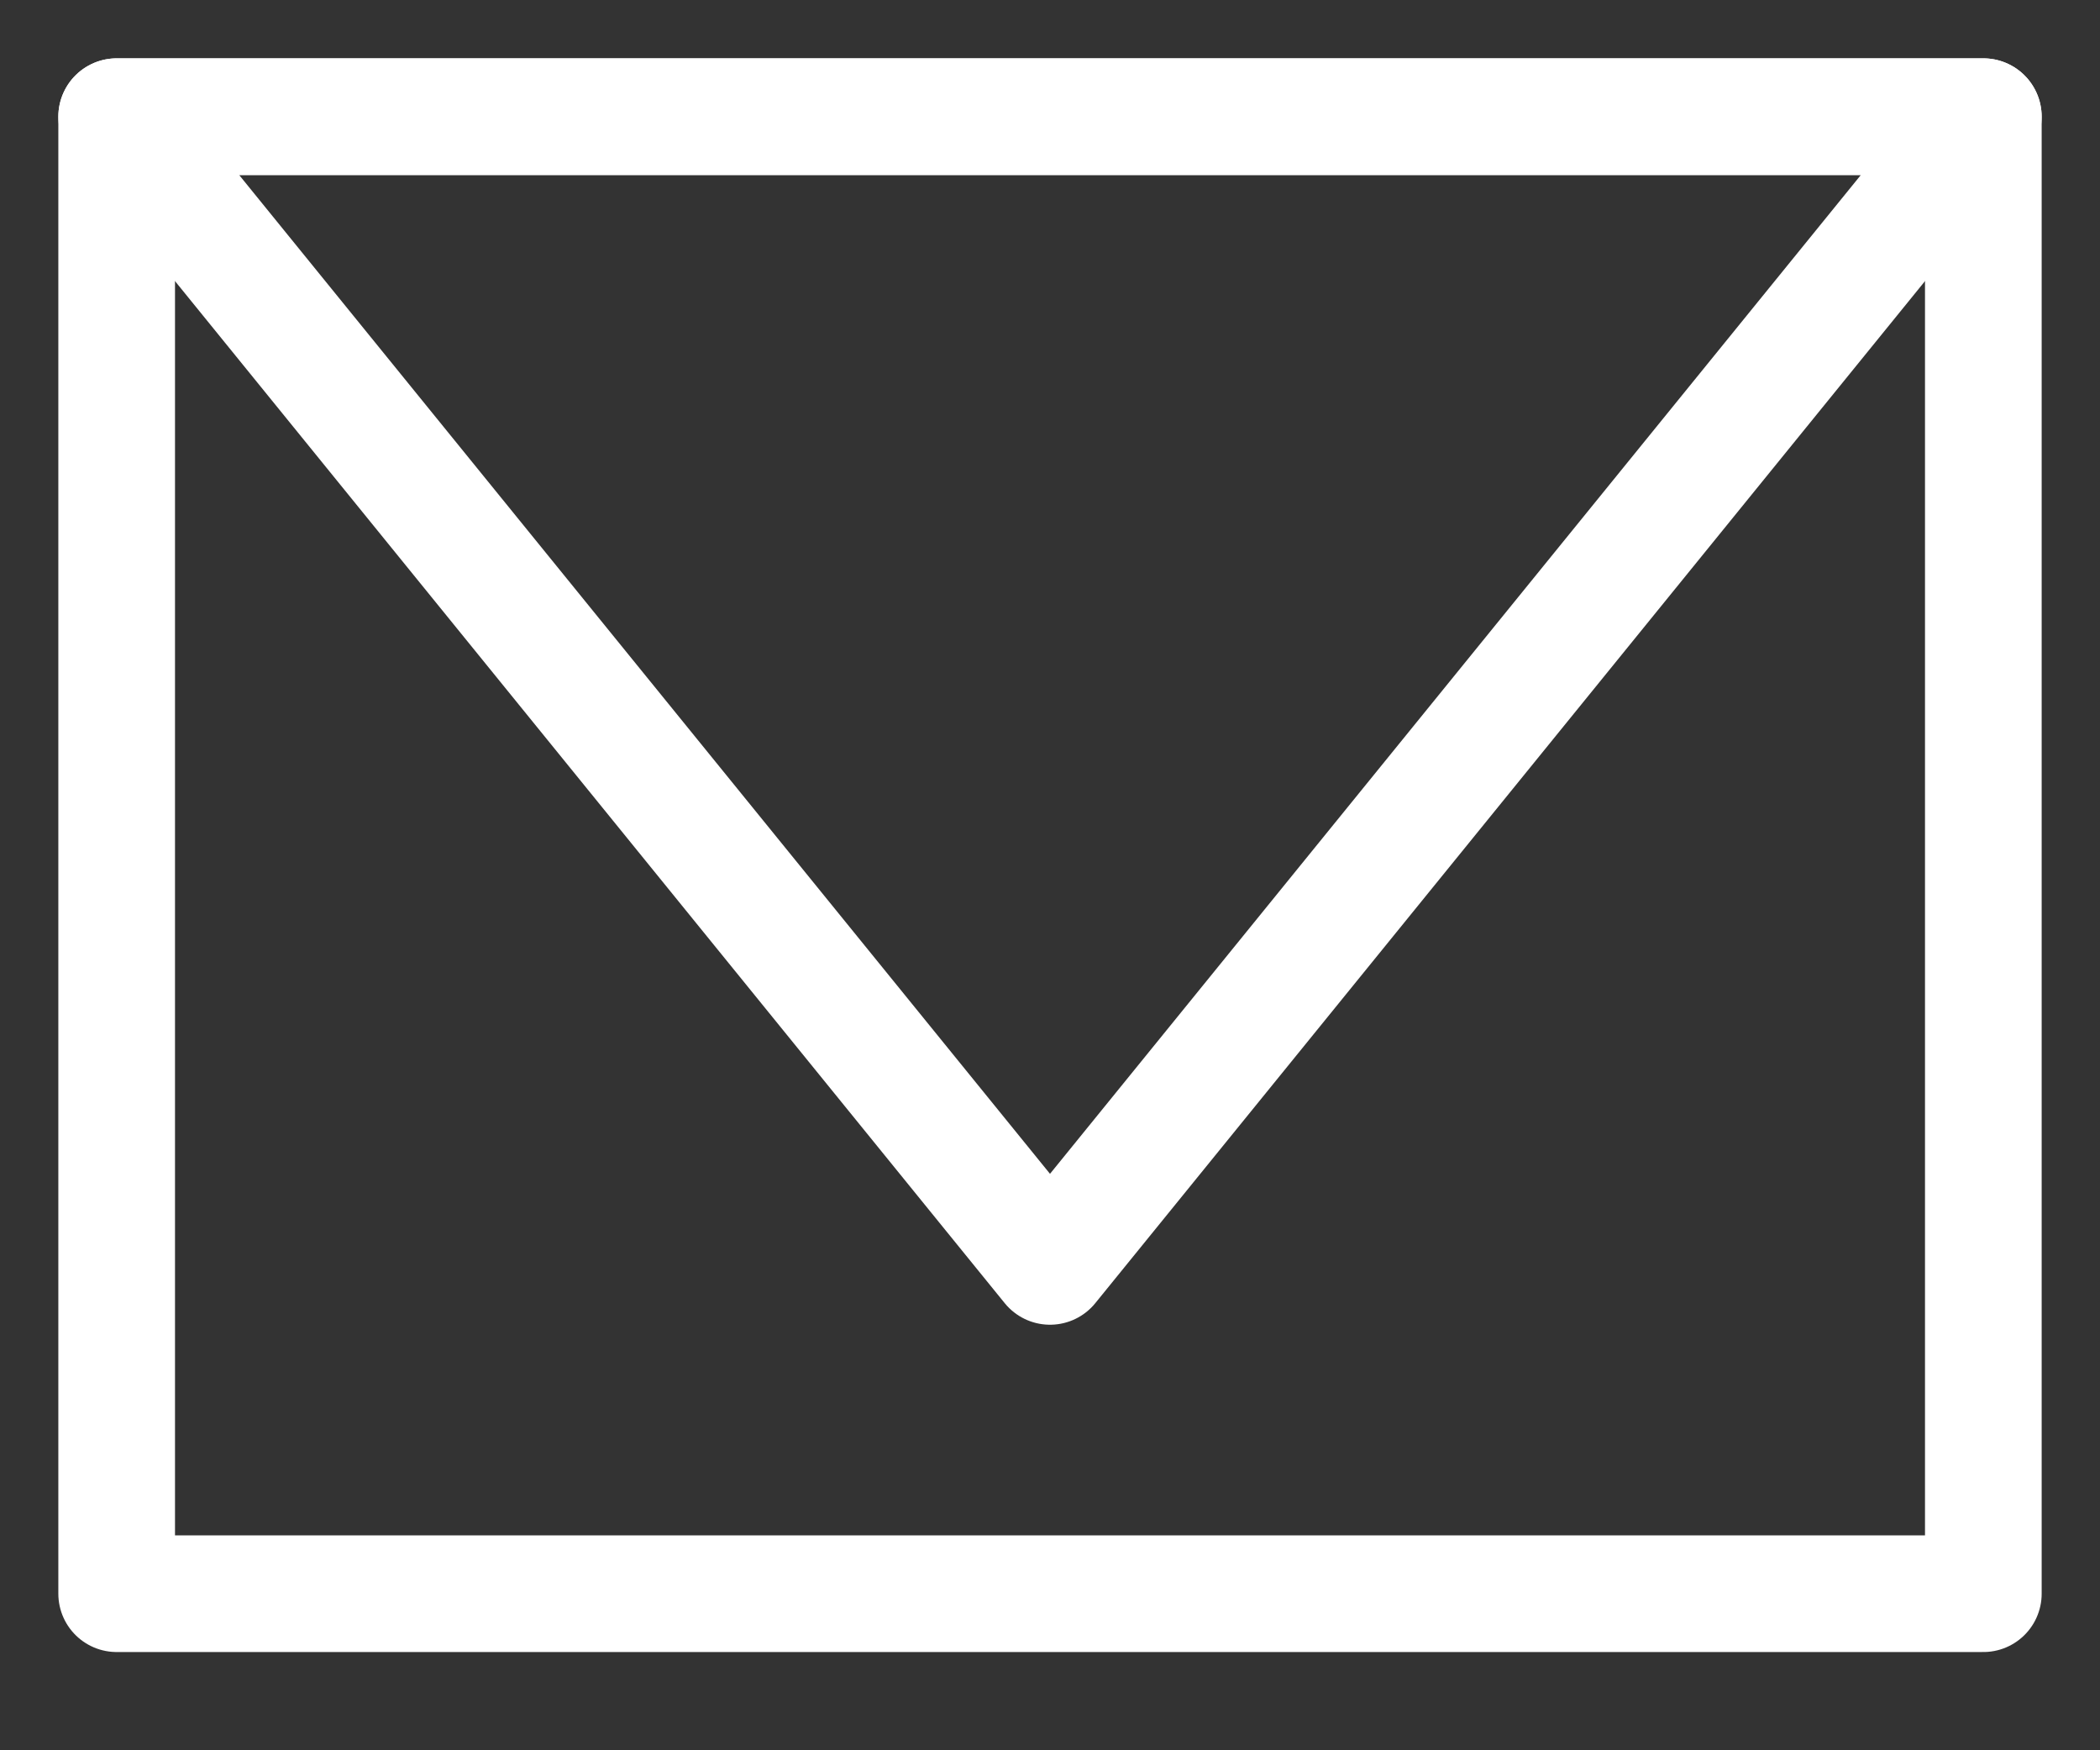
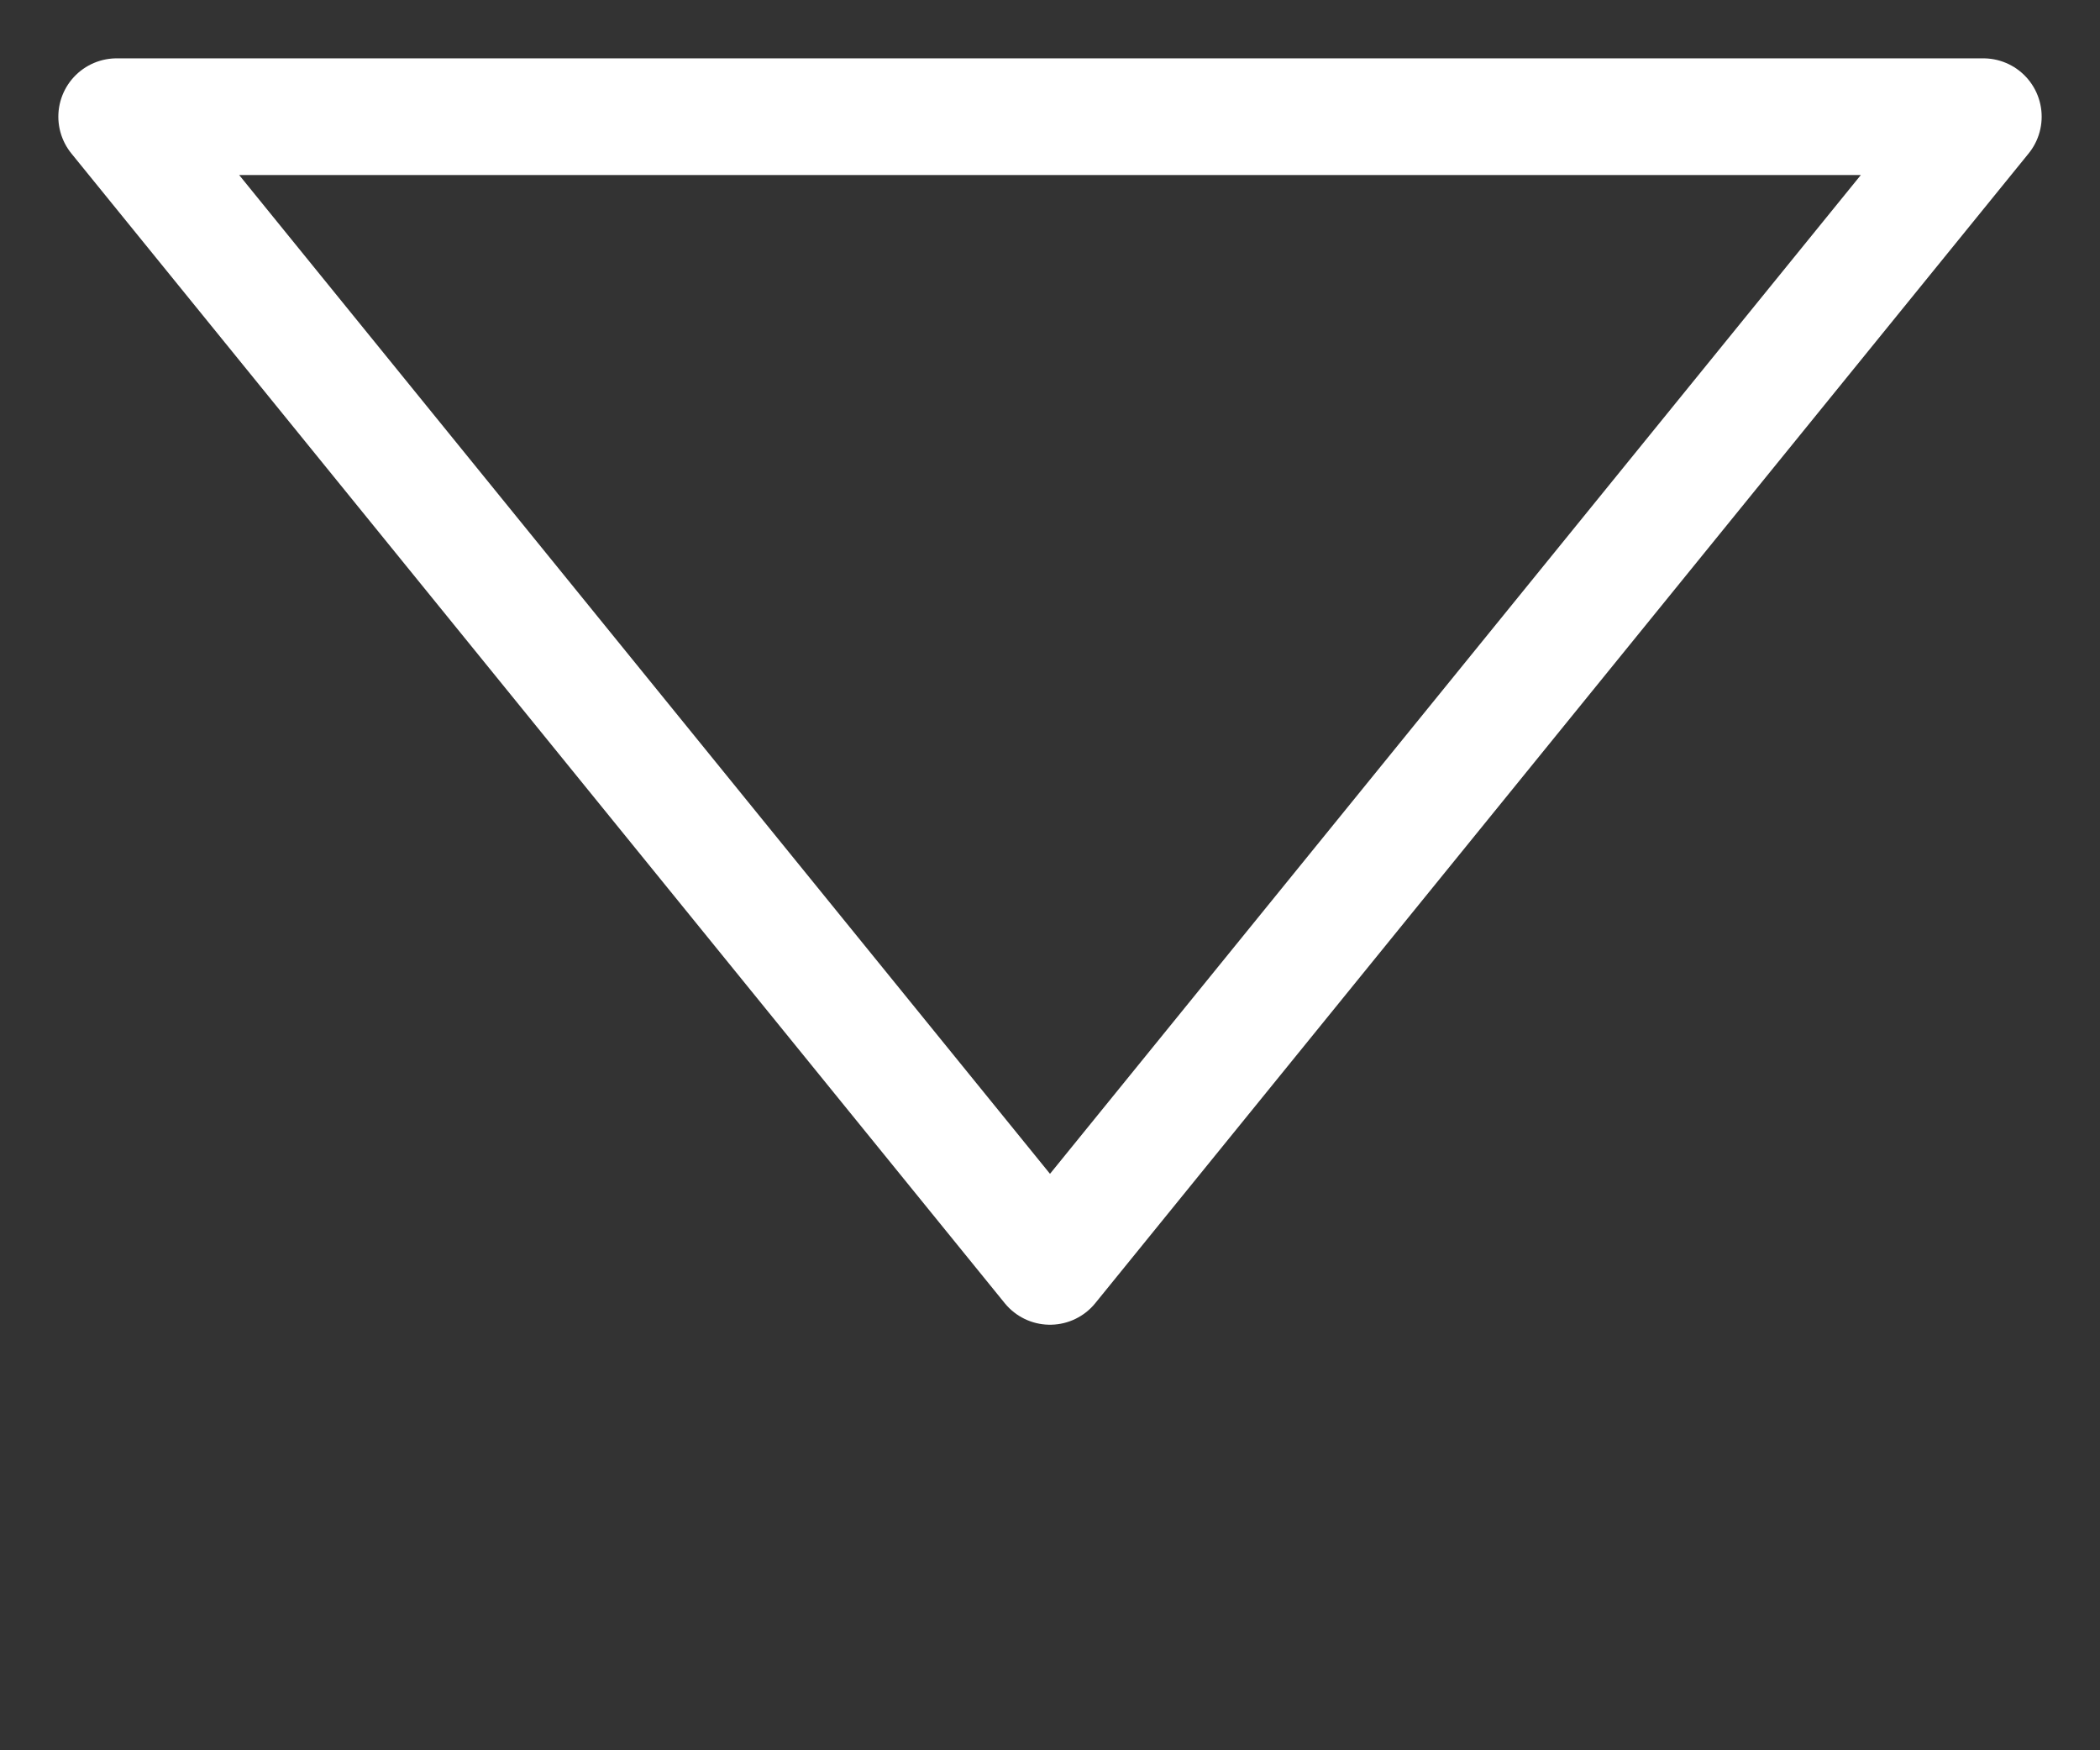
<svg xmlns="http://www.w3.org/2000/svg" width="18px" height="15px" viewBox="0 0 18 15" version="1.1">
  <rect x="0" y="0" width="18" height="15" fill="#333333" stroke="none" />
  <title>ic-notification/white copy@1x</title>
  <g id="Graphic" stroke="none" stroke-width="1" fill="none" fill-rule="evenodd" stroke-linejoin="round">
    <g id="Small" transform="translate(-149, -222)" stroke="#FFFFFF">
      <g id="Group-6" transform="translate(150, 223)">
-         <polygon id="Stroke-1" points="0 12.658 16 12.658 16 0 0 0" />
        <polygon id="Stroke-4" points="8 9.853 0 0 16 0" />
      </g>
    </g>
  </g>
</svg>